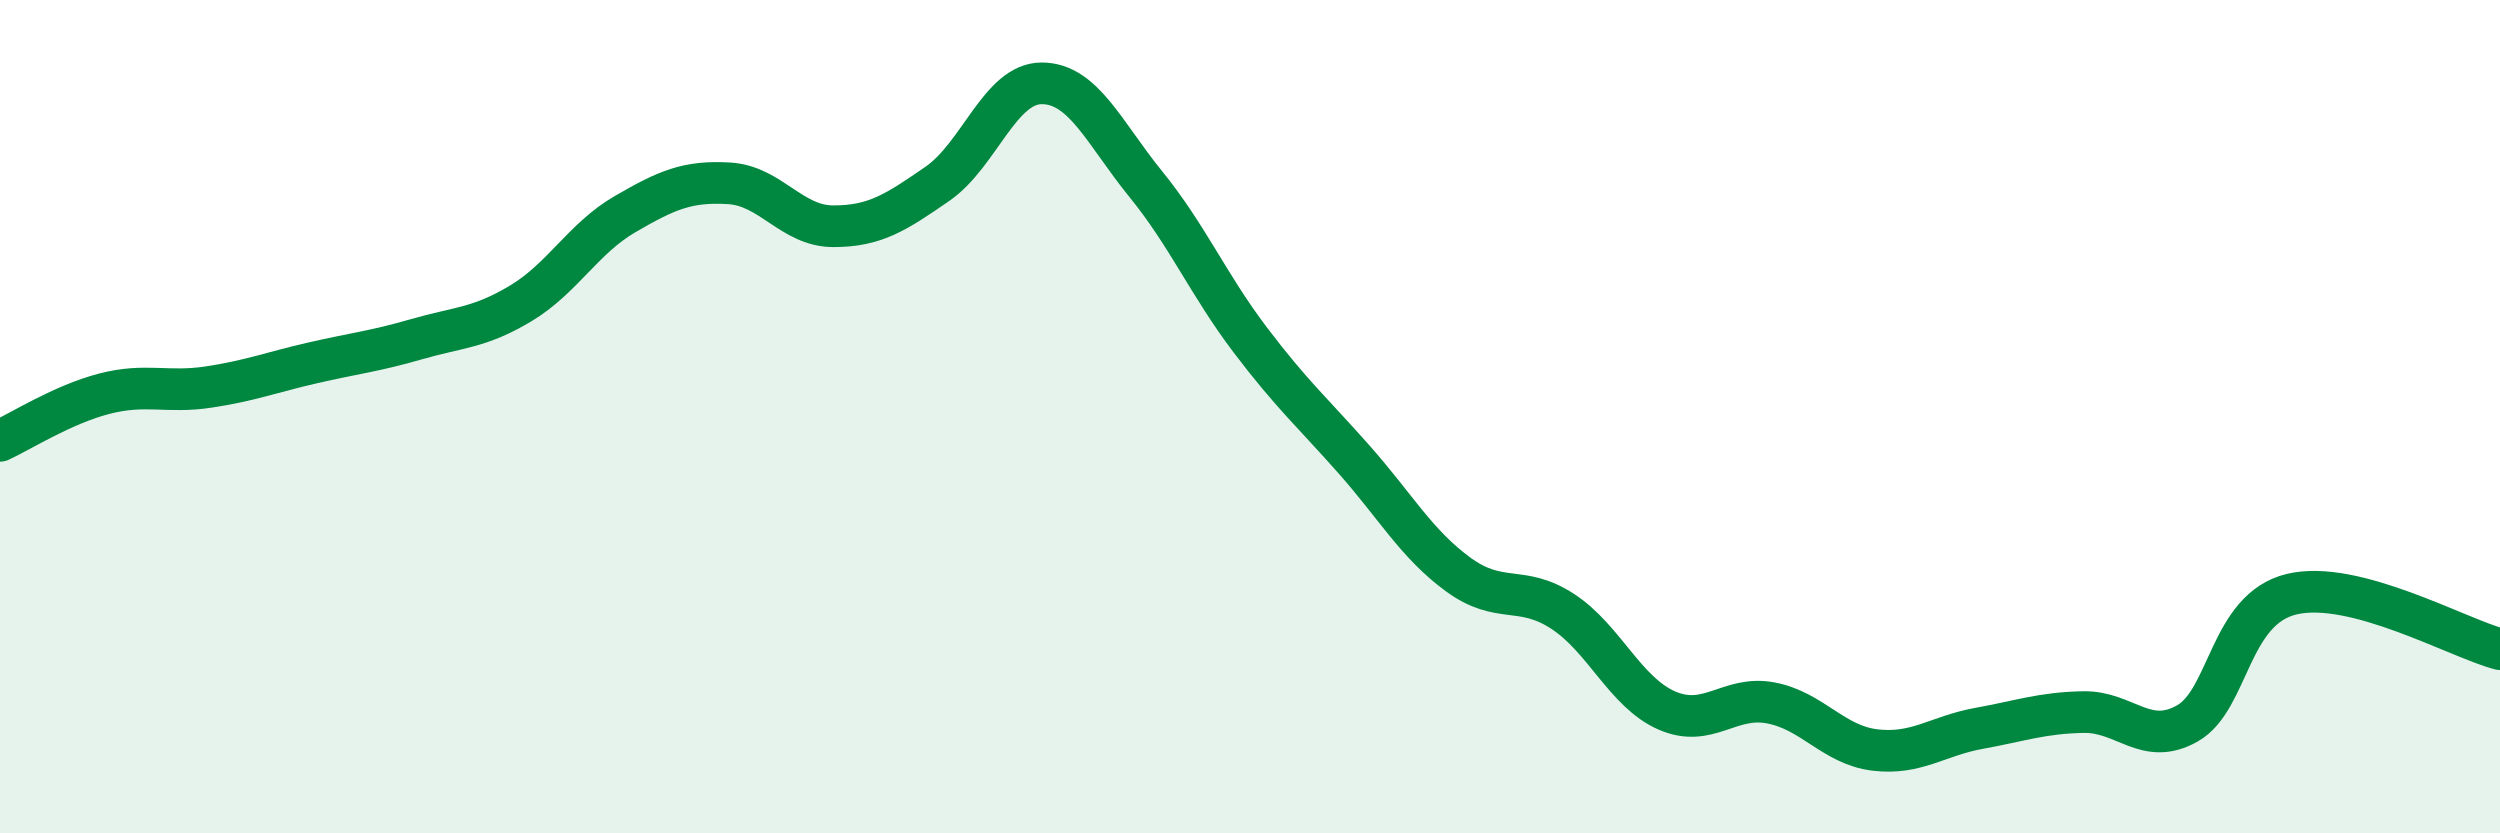
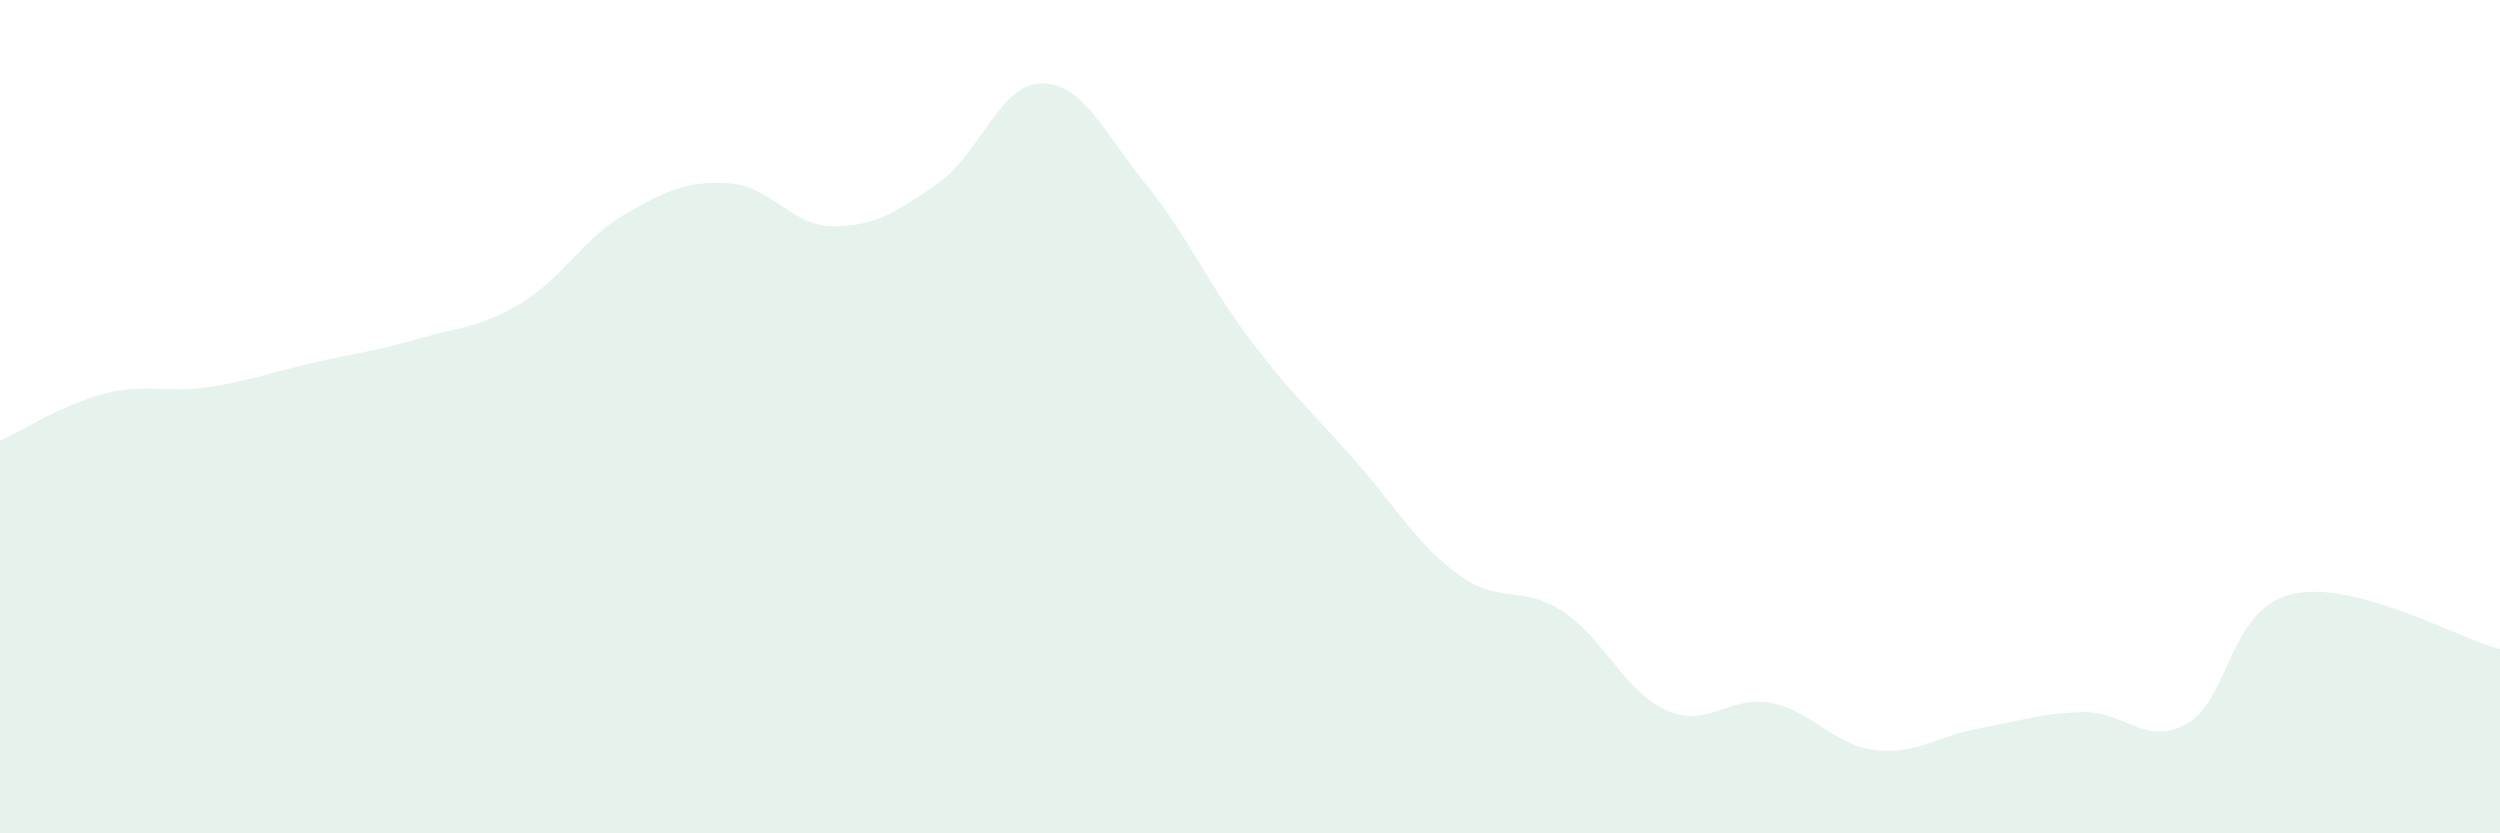
<svg xmlns="http://www.w3.org/2000/svg" width="60" height="20" viewBox="0 0 60 20">
  <path d="M 0,10.58 C 0.5,10.35 1.5,9.71 2.5,9.45 C 3.5,9.19 4,9.44 5,9.29 C 6,9.14 6.5,8.94 7.5,8.71 C 8.5,8.48 9,8.43 10,8.14 C 11,7.85 11.5,7.88 12.5,7.28 C 13.5,6.68 14,5.72 15,5.14 C 16,4.56 16.5,4.34 17.5,4.4 C 18.5,4.46 19,5.43 20,5.43 C 21,5.43 21.5,5.1 22.5,4.41 C 23.5,3.72 24,2 25,2 C 26,2 26.5,3.19 27.5,4.42 C 28.5,5.65 29,6.83 30,8.15 C 31,9.47 31.5,9.9 32.5,11.03 C 33.5,12.16 34,13.06 35,13.79 C 36,14.52 36.5,14.02 37.5,14.67 C 38.5,15.32 39,16.61 40,17.05 C 41,17.49 41.5,16.68 42.5,16.87 C 43.5,17.06 44,17.88 45,18 C 46,18.12 46.5,17.66 47.5,17.48 C 48.5,17.3 49,17.11 50,17.09 C 51,17.07 51.5,17.93 52.5,17.36 C 53.5,16.79 53.5,14.62 55,14.26 C 56.5,13.9 59,15.32 60,15.58L60 20L0 20Z" fill="#008740" opacity="0.1" stroke-linecap="round" stroke-linejoin="round" />
-   <path d="M 0,10.58 C 0.5,10.35 1.5,9.71 2.5,9.45 C 3.5,9.19 4,9.44 5,9.29 C 6,9.14 6.5,8.94 7.5,8.71 C 8.5,8.48 9,8.43 10,8.14 C 11,7.85 11.5,7.88 12.5,7.28 C 13.5,6.68 14,5.72 15,5.14 C 16,4.56 16.5,4.34 17.5,4.4 C 18.5,4.46 19,5.43 20,5.43 C 21,5.43 21.5,5.1 22.5,4.41 C 23.5,3.72 24,2 25,2 C 26,2 26.5,3.19 27.5,4.42 C 28.5,5.65 29,6.83 30,8.15 C 31,9.47 31.5,9.9 32.5,11.03 C 33.5,12.16 34,13.06 35,13.79 C 36,14.52 36.5,14.02 37.5,14.67 C 38.5,15.32 39,16.61 40,17.05 C 41,17.49 41.5,16.68 42.5,16.87 C 43.5,17.06 44,17.88 45,18 C 46,18.12 46.5,17.66 47.5,17.48 C 48.5,17.3 49,17.11 50,17.09 C 51,17.07 51.5,17.93 52.5,17.36 C 53.5,16.79 53.5,14.62 55,14.26 C 56.5,13.9 59,15.32 60,15.58" stroke="#008740" stroke-width="1" fill="none" stroke-linecap="round" stroke-linejoin="round" />
</svg>